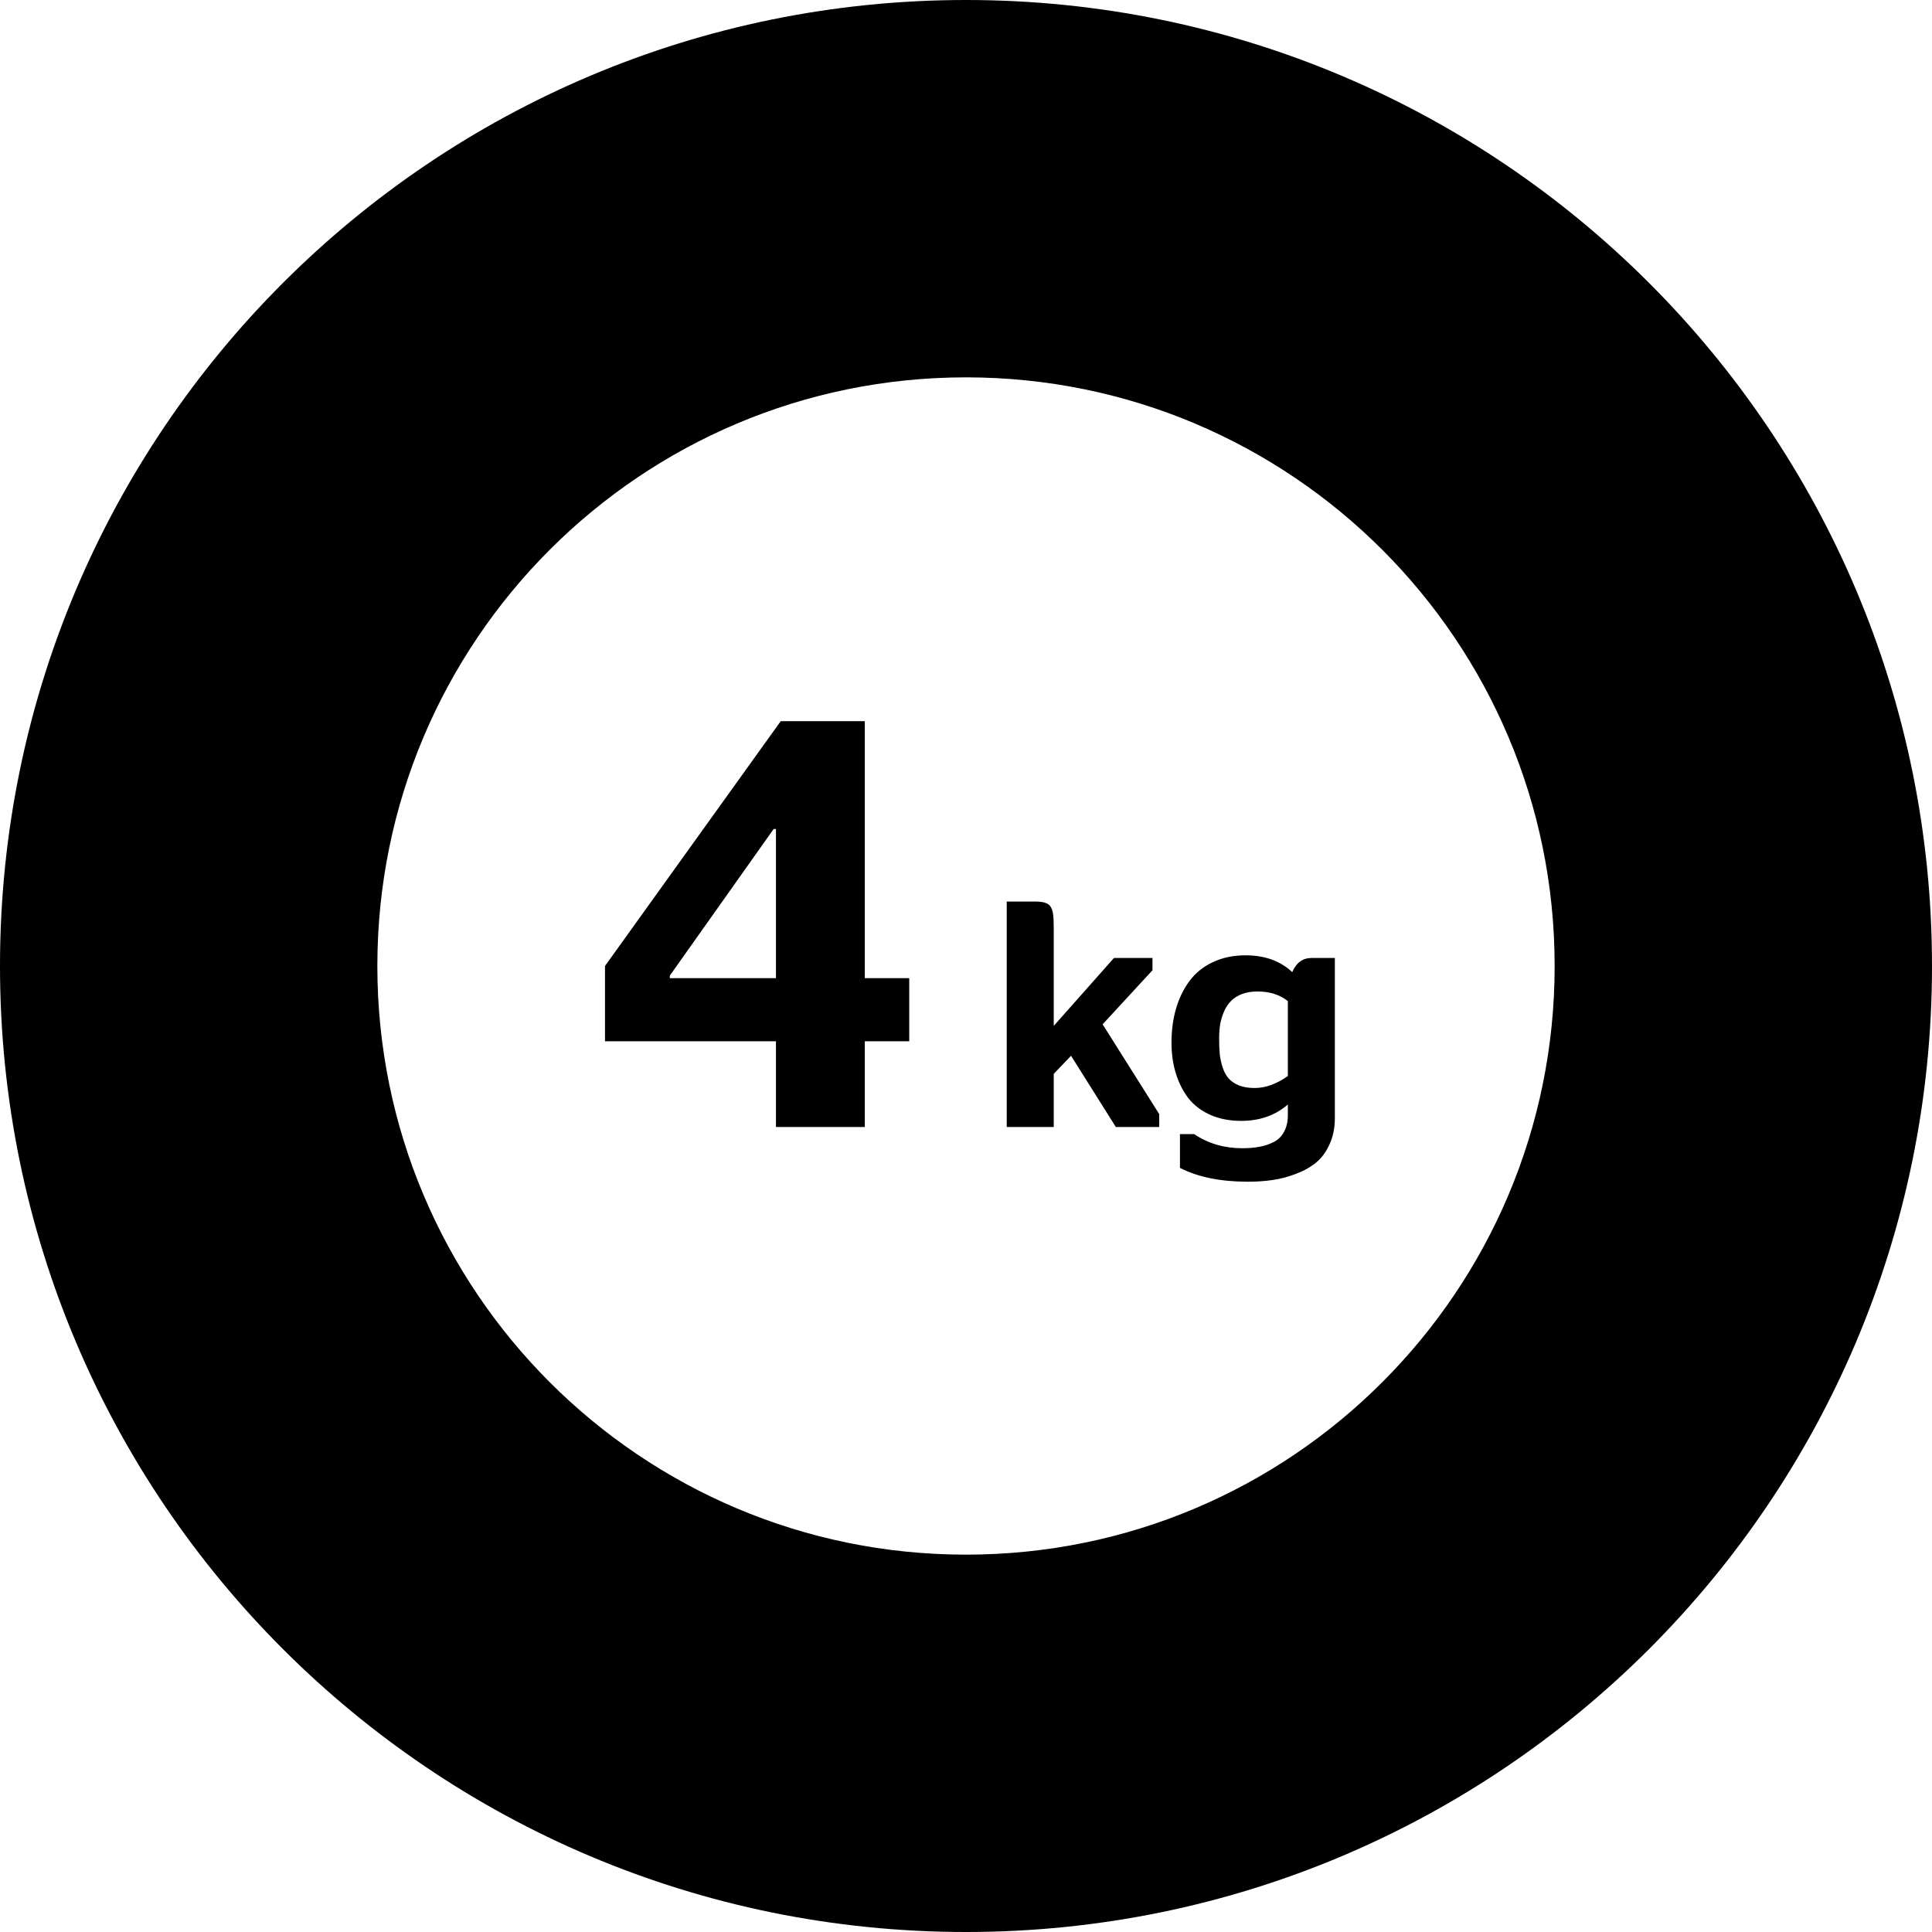
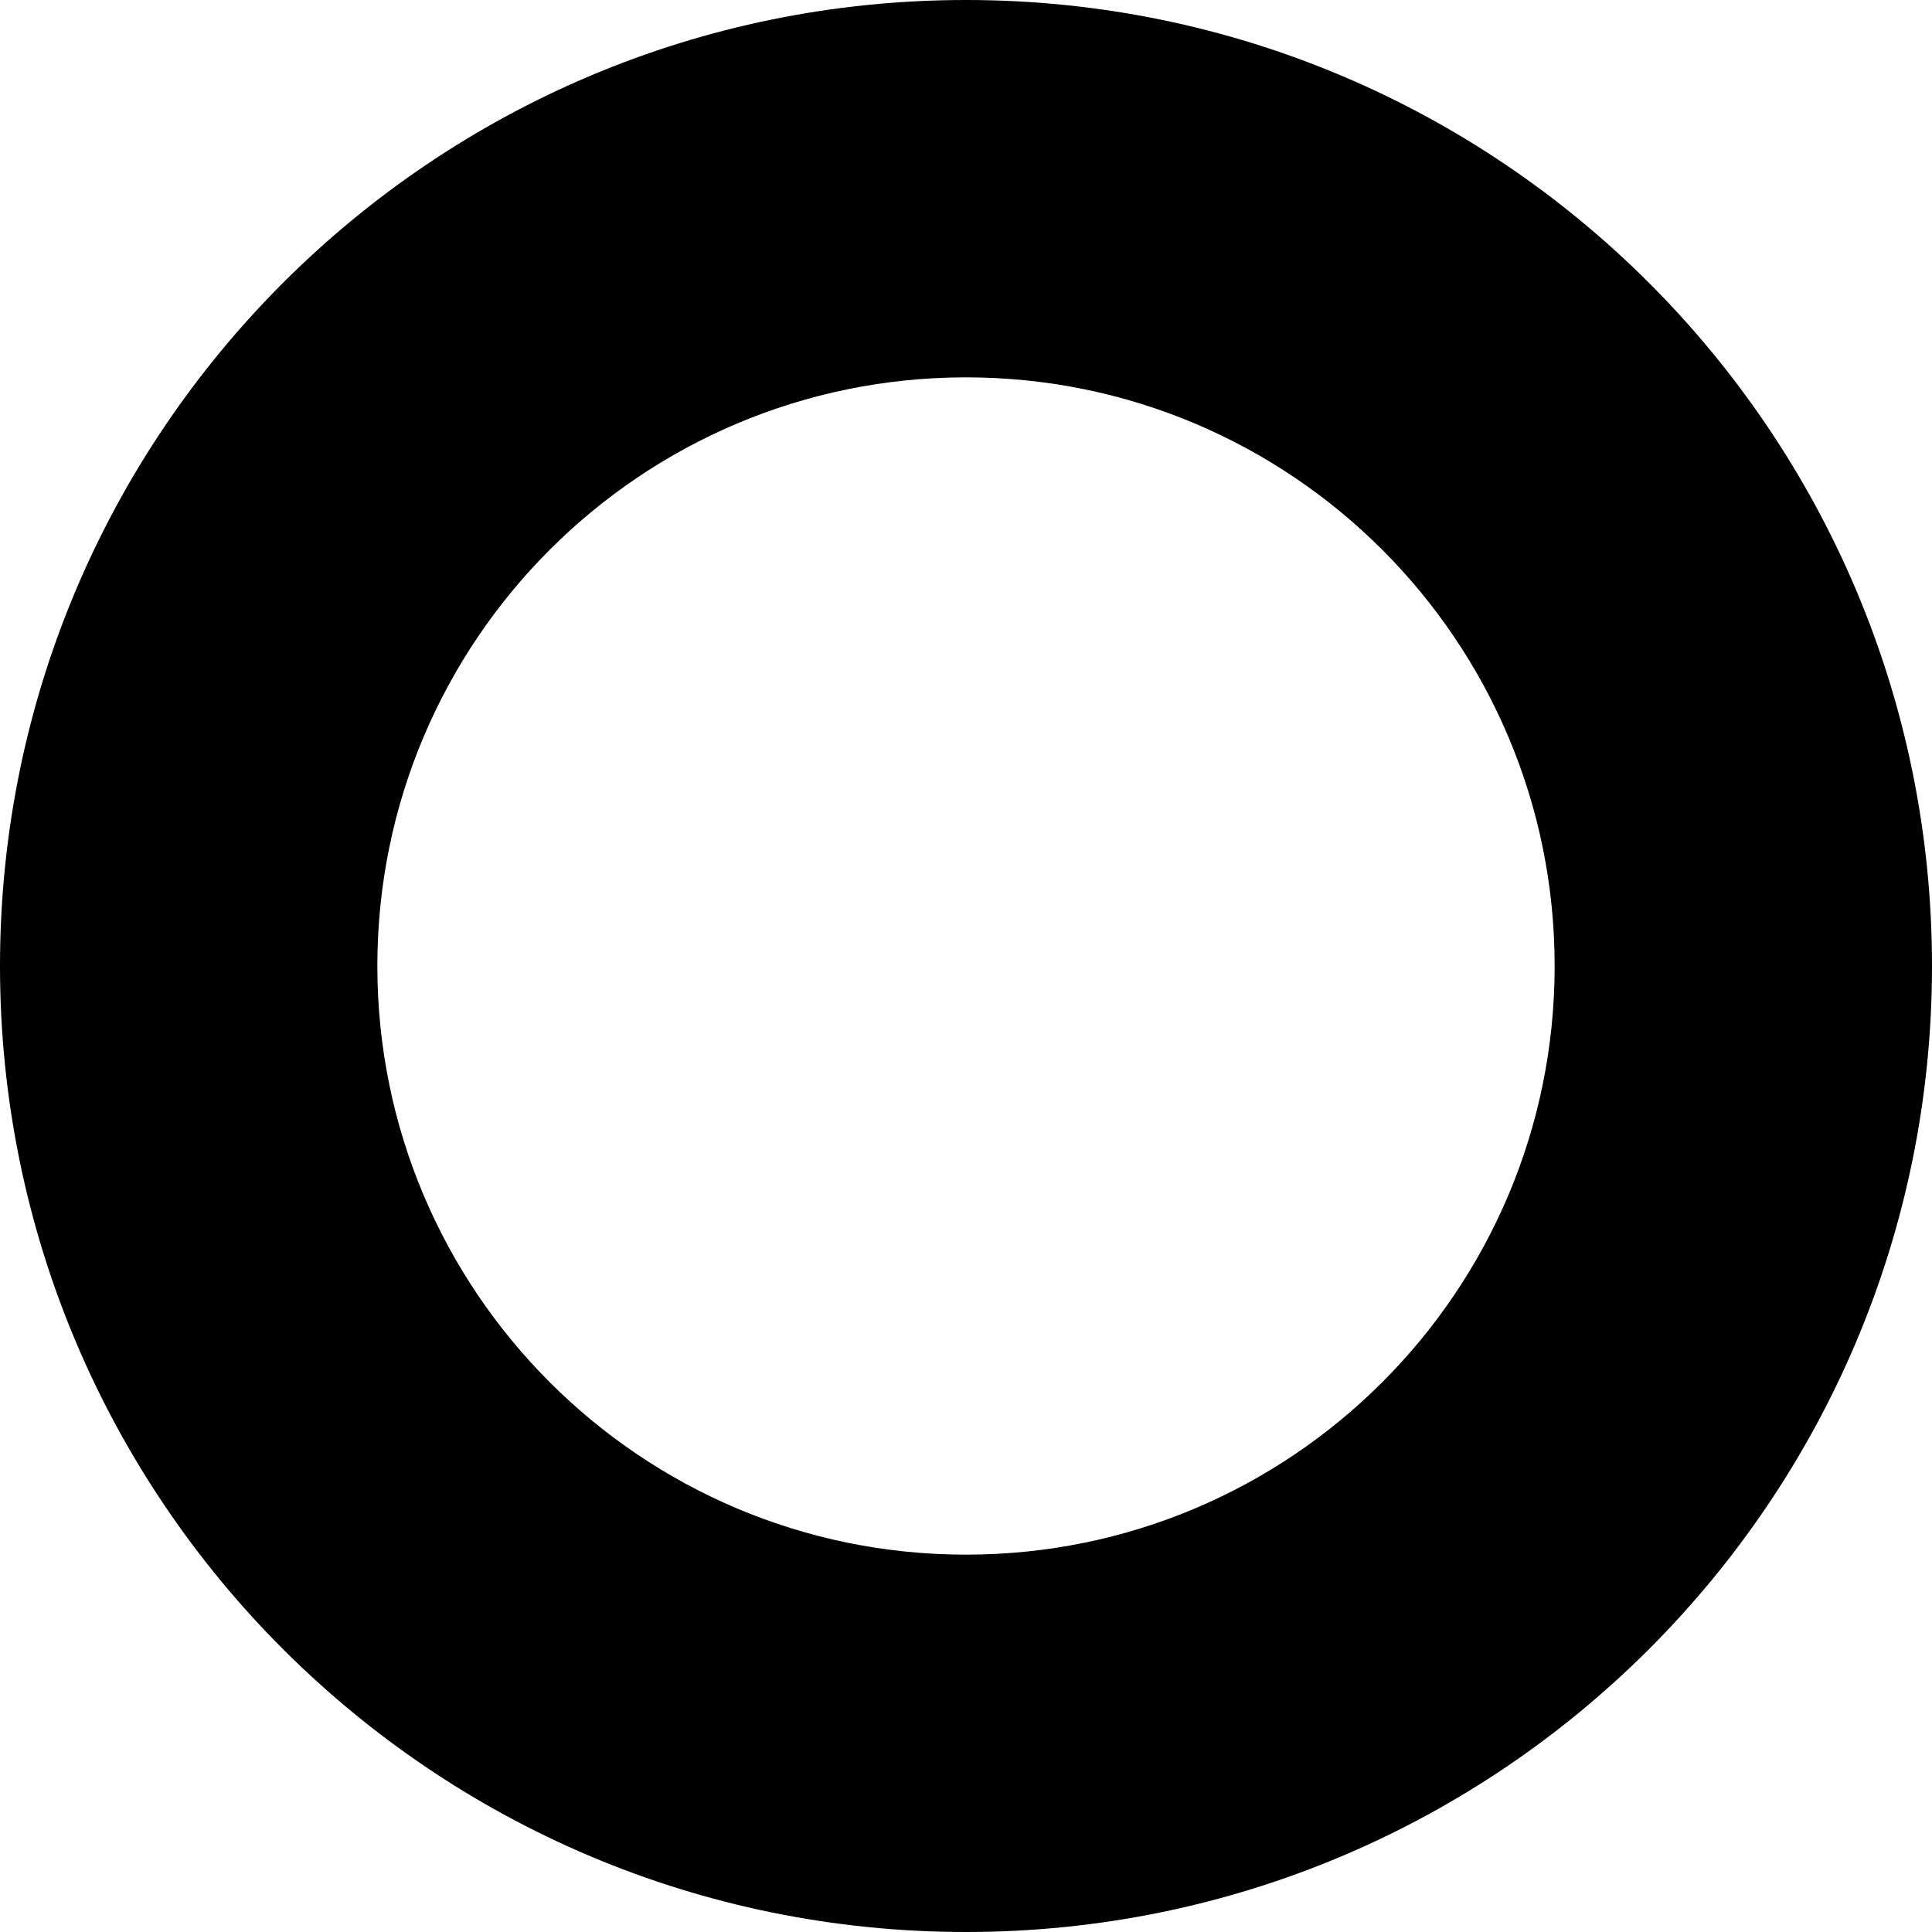
<svg xmlns="http://www.w3.org/2000/svg" width="60" height="60" viewBox="0 0 60 60" fill="none">
-   <path d="M26.857 35H24.098V32.337H18.789V29.999L24.247 22.396H26.857V30.377H28.237V32.337H26.857V35ZM20.802 30.298V30.377H24.098V25.745H24.027L20.802 30.298ZM32.725 28.818V31.86L34.595 29.751H35.791V30.132L34.243 31.811L36.001 34.6V35H34.653L33.262 32.788L32.725 33.35V35H31.265V27.998H32.153C32.332 27.998 32.463 28.024 32.544 28.076C32.629 28.128 32.682 28.234 32.705 28.394C32.718 28.488 32.725 28.63 32.725 28.818ZM41.455 29.751V34.722C41.455 35.024 41.401 35.293 41.294 35.527C41.19 35.765 41.051 35.955 40.879 36.099C40.706 36.242 40.5 36.359 40.259 36.45C40.018 36.545 39.775 36.61 39.531 36.645C39.29 36.681 39.032 36.699 38.755 36.699C37.905 36.699 37.202 36.556 36.645 36.27V35.22H37.085C37.521 35.513 38.018 35.659 38.574 35.659C38.776 35.659 38.953 35.645 39.106 35.615C39.263 35.589 39.411 35.54 39.551 35.469C39.694 35.397 39.803 35.29 39.878 35.147C39.956 35.007 39.995 34.834 39.995 34.629V34.302C39.605 34.64 39.121 34.81 38.545 34.81C38.184 34.81 37.861 34.746 37.578 34.619C37.298 34.492 37.072 34.318 36.899 34.097C36.73 33.872 36.602 33.615 36.514 33.325C36.426 33.035 36.382 32.72 36.382 32.378C36.382 31.997 36.429 31.645 36.523 31.323C36.618 31.001 36.756 30.716 36.938 30.469C37.124 30.218 37.365 30.023 37.661 29.883C37.961 29.74 38.301 29.668 38.682 29.668C39.277 29.668 39.761 29.842 40.132 30.19C40.255 29.898 40.456 29.751 40.732 29.751H41.455ZM38.965 33.789C39.3 33.789 39.644 33.665 39.995 33.418V31.089C39.741 30.89 39.427 30.791 39.053 30.791C38.874 30.791 38.714 30.817 38.574 30.869C38.438 30.921 38.325 30.991 38.237 31.079C38.149 31.167 38.076 31.274 38.018 31.401C37.962 31.528 37.922 31.662 37.895 31.802C37.873 31.939 37.861 32.088 37.861 32.251C37.861 32.44 37.868 32.604 37.881 32.744C37.897 32.881 37.928 33.019 37.974 33.159C38.019 33.296 38.081 33.408 38.159 33.496C38.241 33.584 38.348 33.656 38.481 33.711C38.618 33.763 38.779 33.789 38.965 33.789Z" fill="black" />
  <path d="M30 0C46.569 0 60 13.431 60 30C60 46.569 46.569 60 30 60C13.431 60 0 46.569 0 30C0 13.431 13.431 0 30 0ZM30 11.719C19.903 11.719 11.719 19.903 11.719 30C11.719 40.097 19.903 48.281 30 48.281C40.097 48.281 48.281 40.097 48.281 30C48.281 19.903 40.097 11.719 30 11.719Z" fill="black" />
</svg>